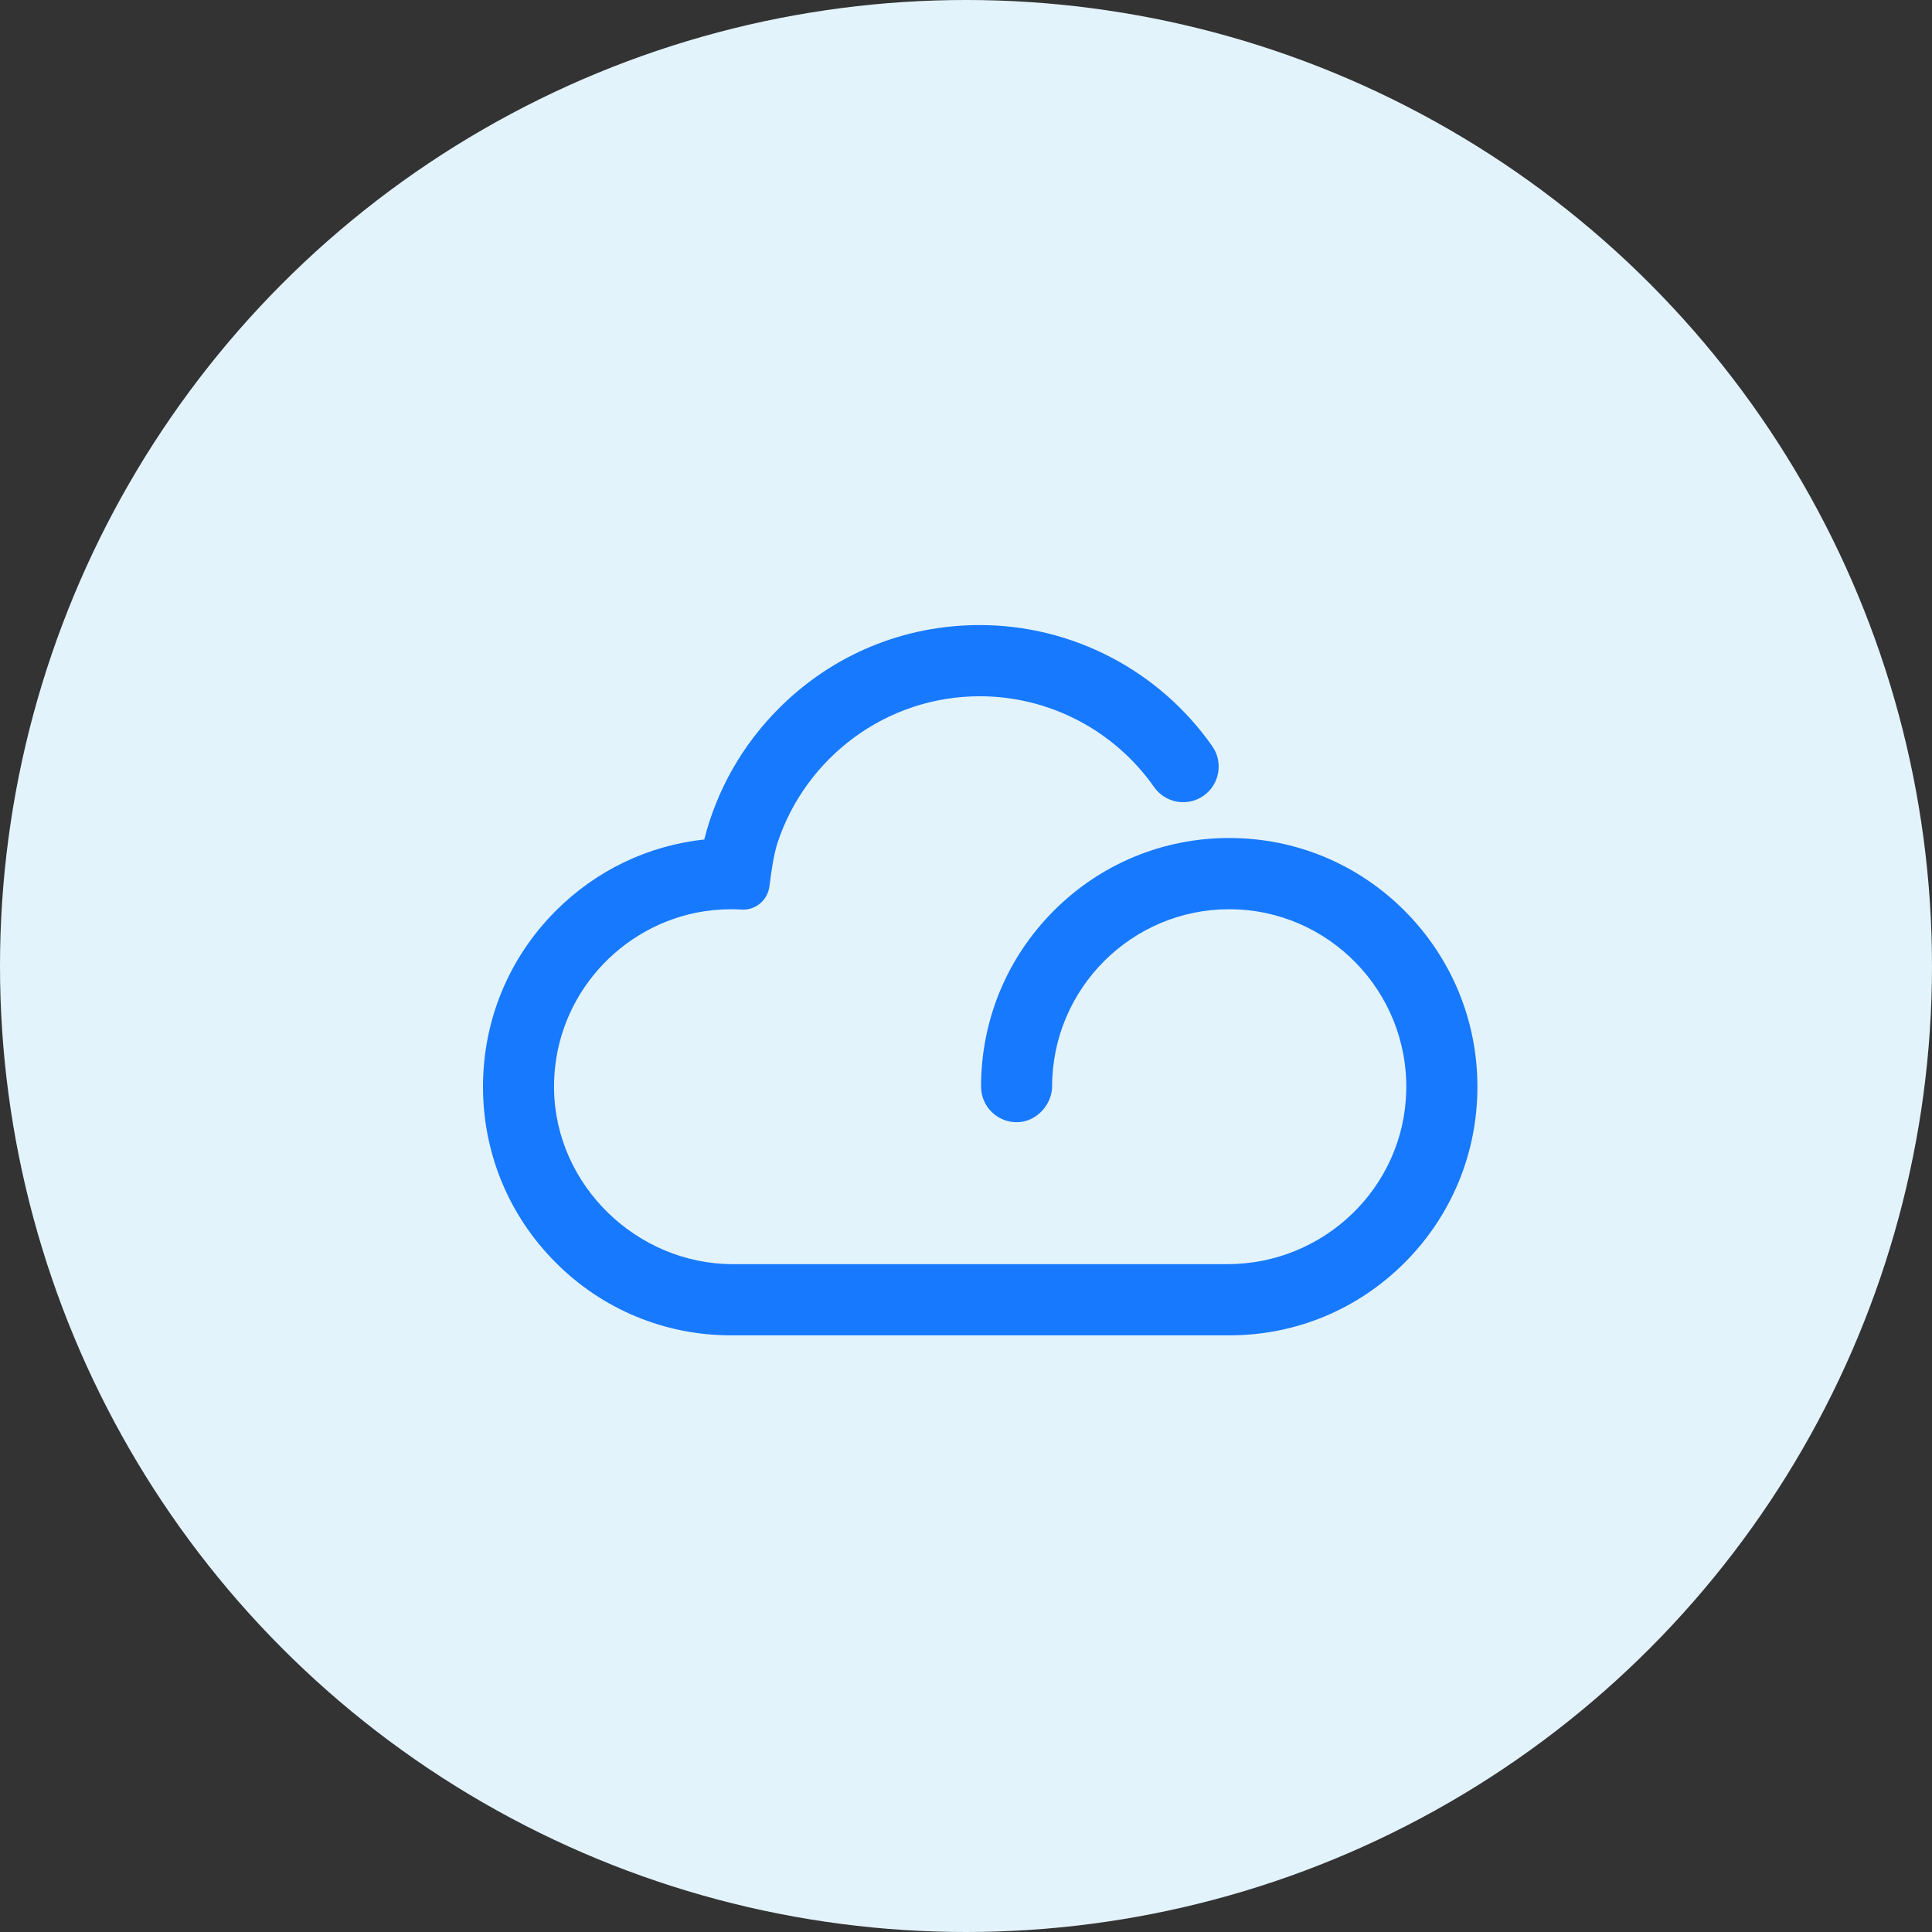
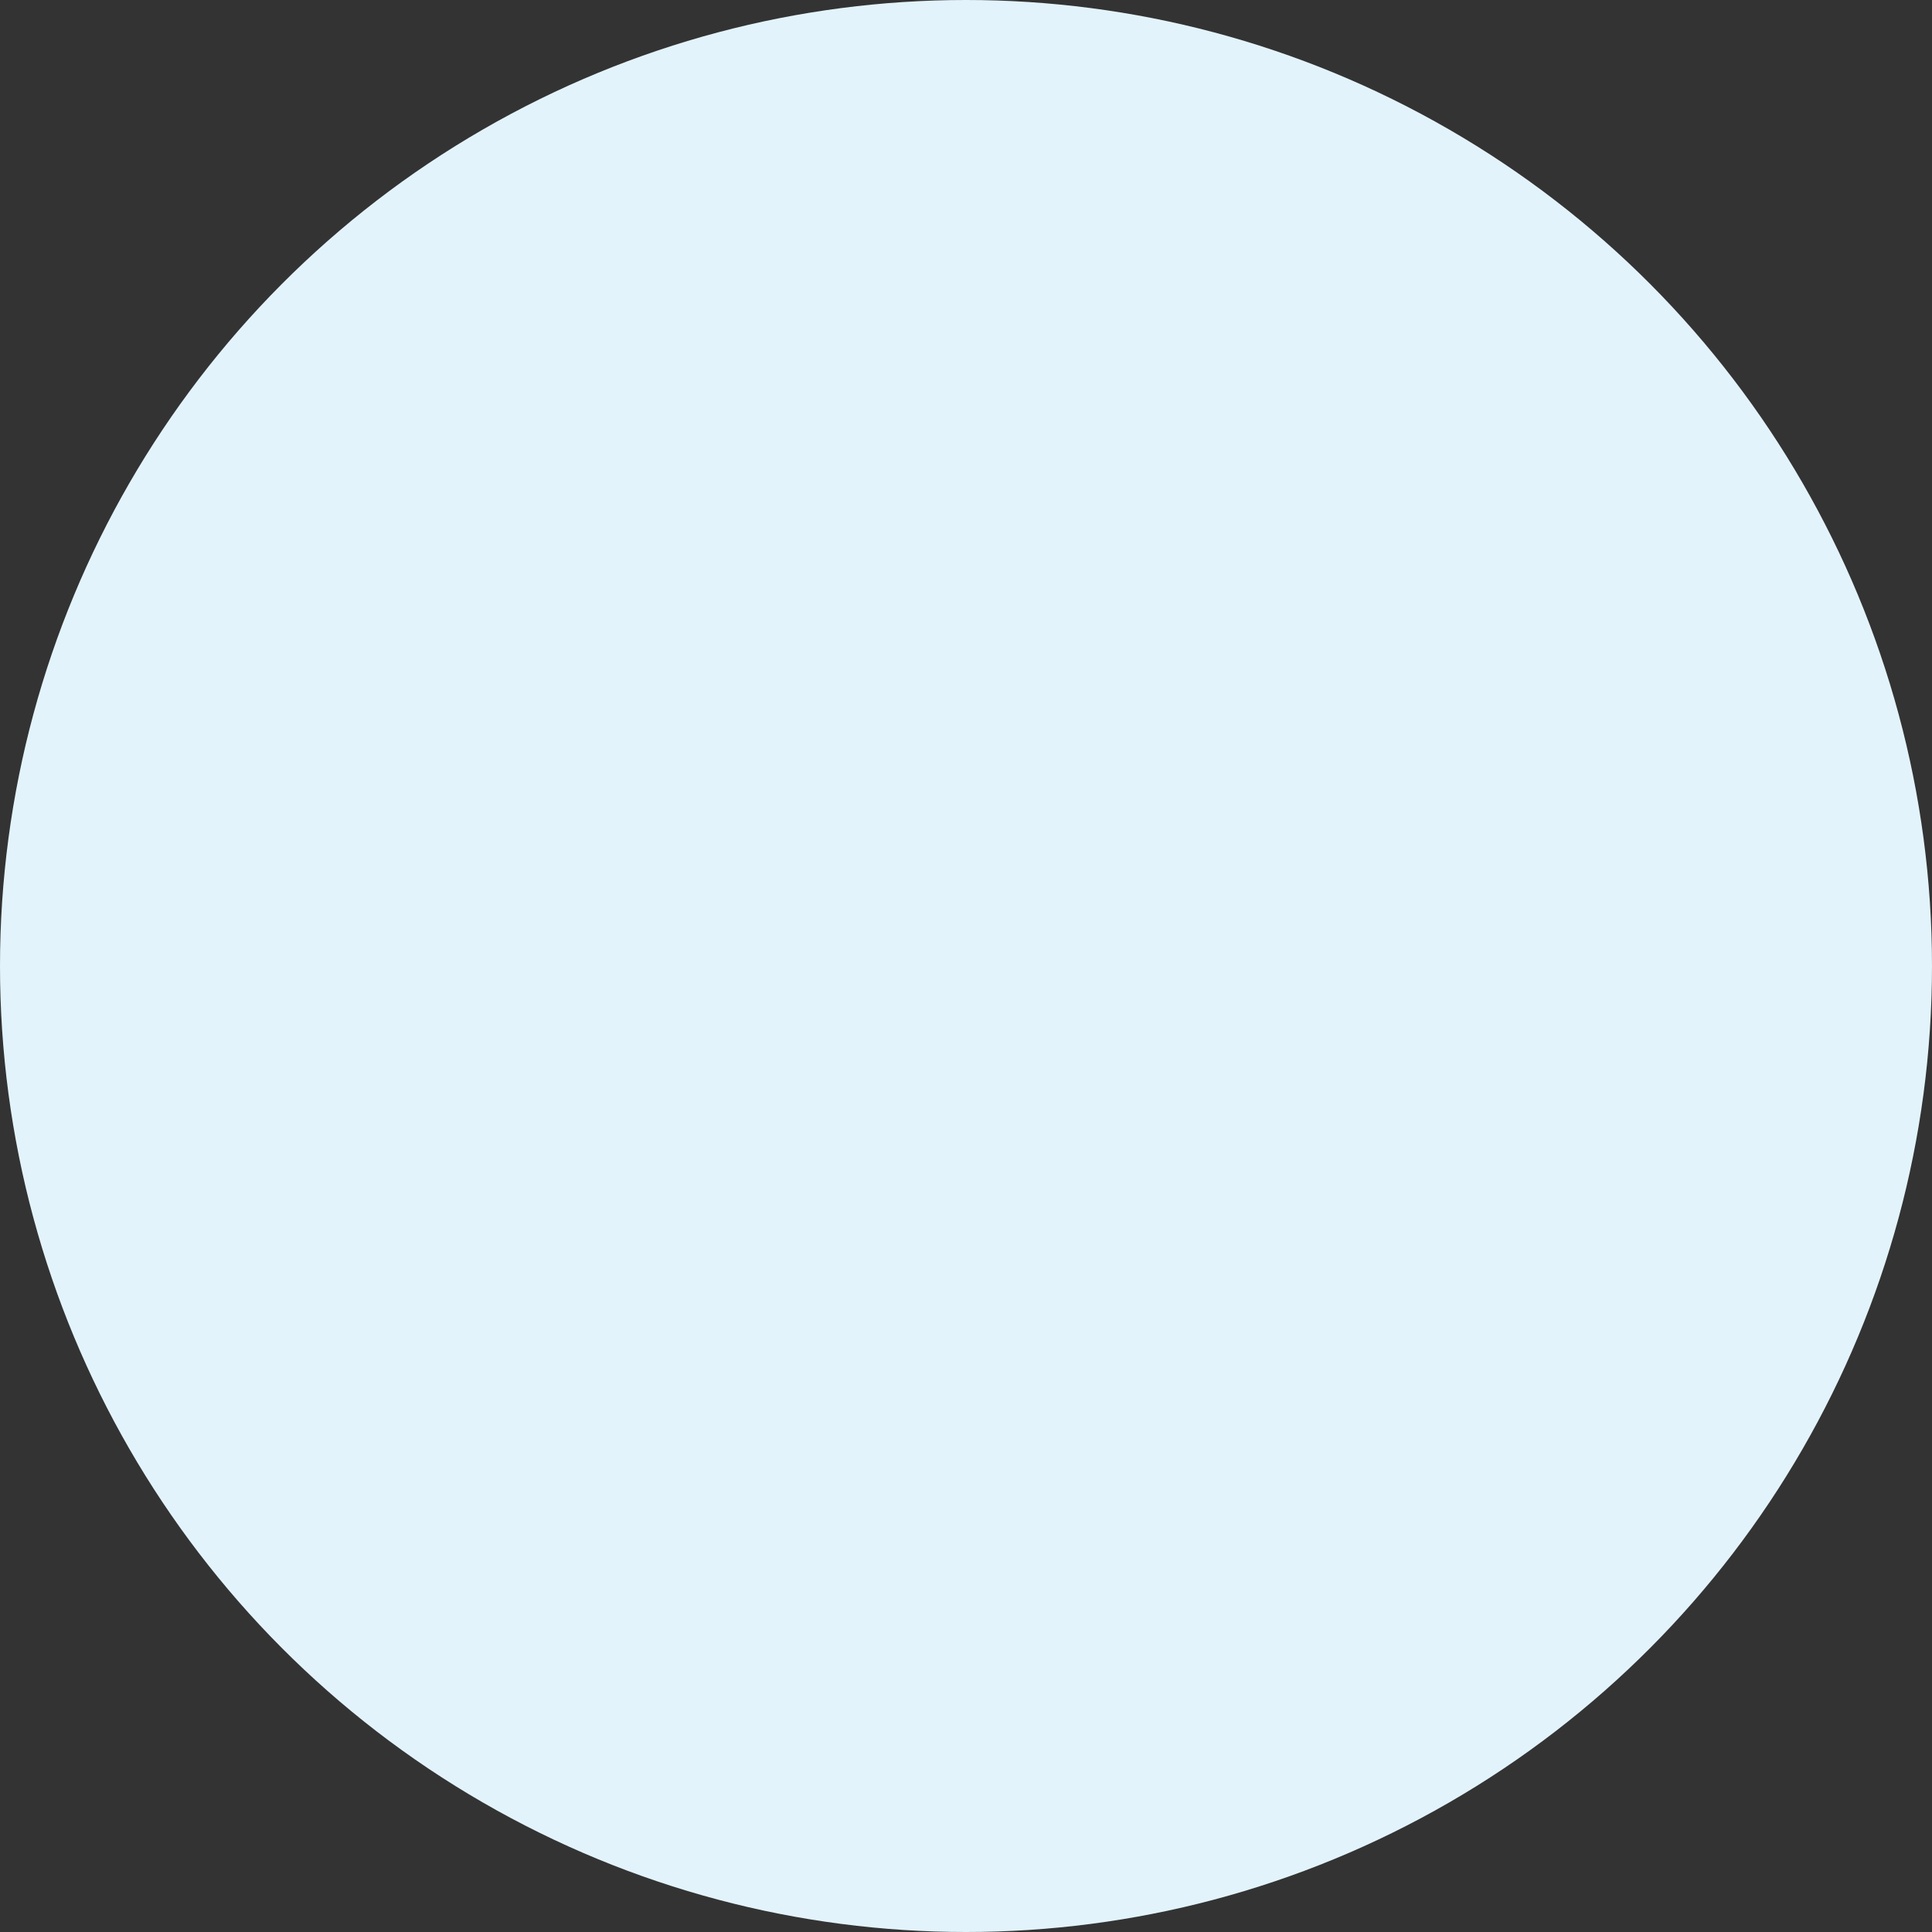
<svg xmlns="http://www.w3.org/2000/svg" width="68px" height="68px" viewBox="0 0 68 68" version="1.1">
  <rect x="0" y="0" width="68" height="68" fill="#333333" stroke="none" />
  <title>编组 8</title>
  <desc>Created with Sketch.</desc>
  <g id="页面-1" stroke="none" stroke-width="1" fill="none" fill-rule="evenodd">
    <g id="APP" transform="translate(-38, -3031)">
      <g id="编组-8" transform="translate(38, 3031)">
        <circle id="椭圆形" fill="#E3F3FB" cx="34" cy="34" r="34" />
        <g id="云-(4)" transform="translate(17, 22)" fill="#1779FE" fill-rule="nonzero">
-           <path d="M35,16.25 C35,18.588 34.091,20.785 32.443,22.437 C30.802,24.082 28.62,24.992 26.299,25 L8.701,25 C6.38,24.992 4.198,24.082 2.557,22.437 C0.909,20.785 0,18.588 0,16.25 C0,13.912 0.909,11.714 2.557,10.062 C3.982,8.634 5.811,7.76 7.788,7.547 C8.225,5.815 9.121,4.227 10.414,2.932 C12.303,1.039 14.812,0 17.482,0 C20.736,0 23.794,1.592 25.667,4.263 C26.063,4.828 25.927,5.61 25.362,6.007 C24.798,6.404 24.018,6.268 23.621,5.703 C22.217,3.701 19.923,2.506 17.486,2.506 C14.176,2.506 11.362,4.668 10.37,7.652 C10.242,8.033 10.146,8.662 10.082,9.192 C10.022,9.681 9.597,10.042 9.109,10.014 C8.985,10.006 8.861,10.002 8.741,10.002 C8.313,10.002 7.897,10.046 7.492,10.126 C4.611,10.719 2.449,13.29 2.501,16.35 C2.557,19.731 5.423,22.494 8.797,22.494 L26.203,22.494 C29.601,22.494 32.419,19.795 32.495,16.394 C32.575,12.885 29.749,10.002 26.263,10.002 C22.833,10.002 20.039,12.793 20.031,16.23 C20.031,16.859 19.515,17.441 18.891,17.493 C18.15,17.557 17.53,16.971 17.53,16.246 C17.53,13.908 18.439,11.71 20.087,10.058 C21.736,8.406 23.93,7.495 26.263,7.495 C28.596,7.495 30.79,8.406 32.439,10.058 C34.087,11.714 35,13.912 35,16.25 Z" id="路径" />
-         </g>
+           </g>
      </g>
    </g>
  </g>
</svg>